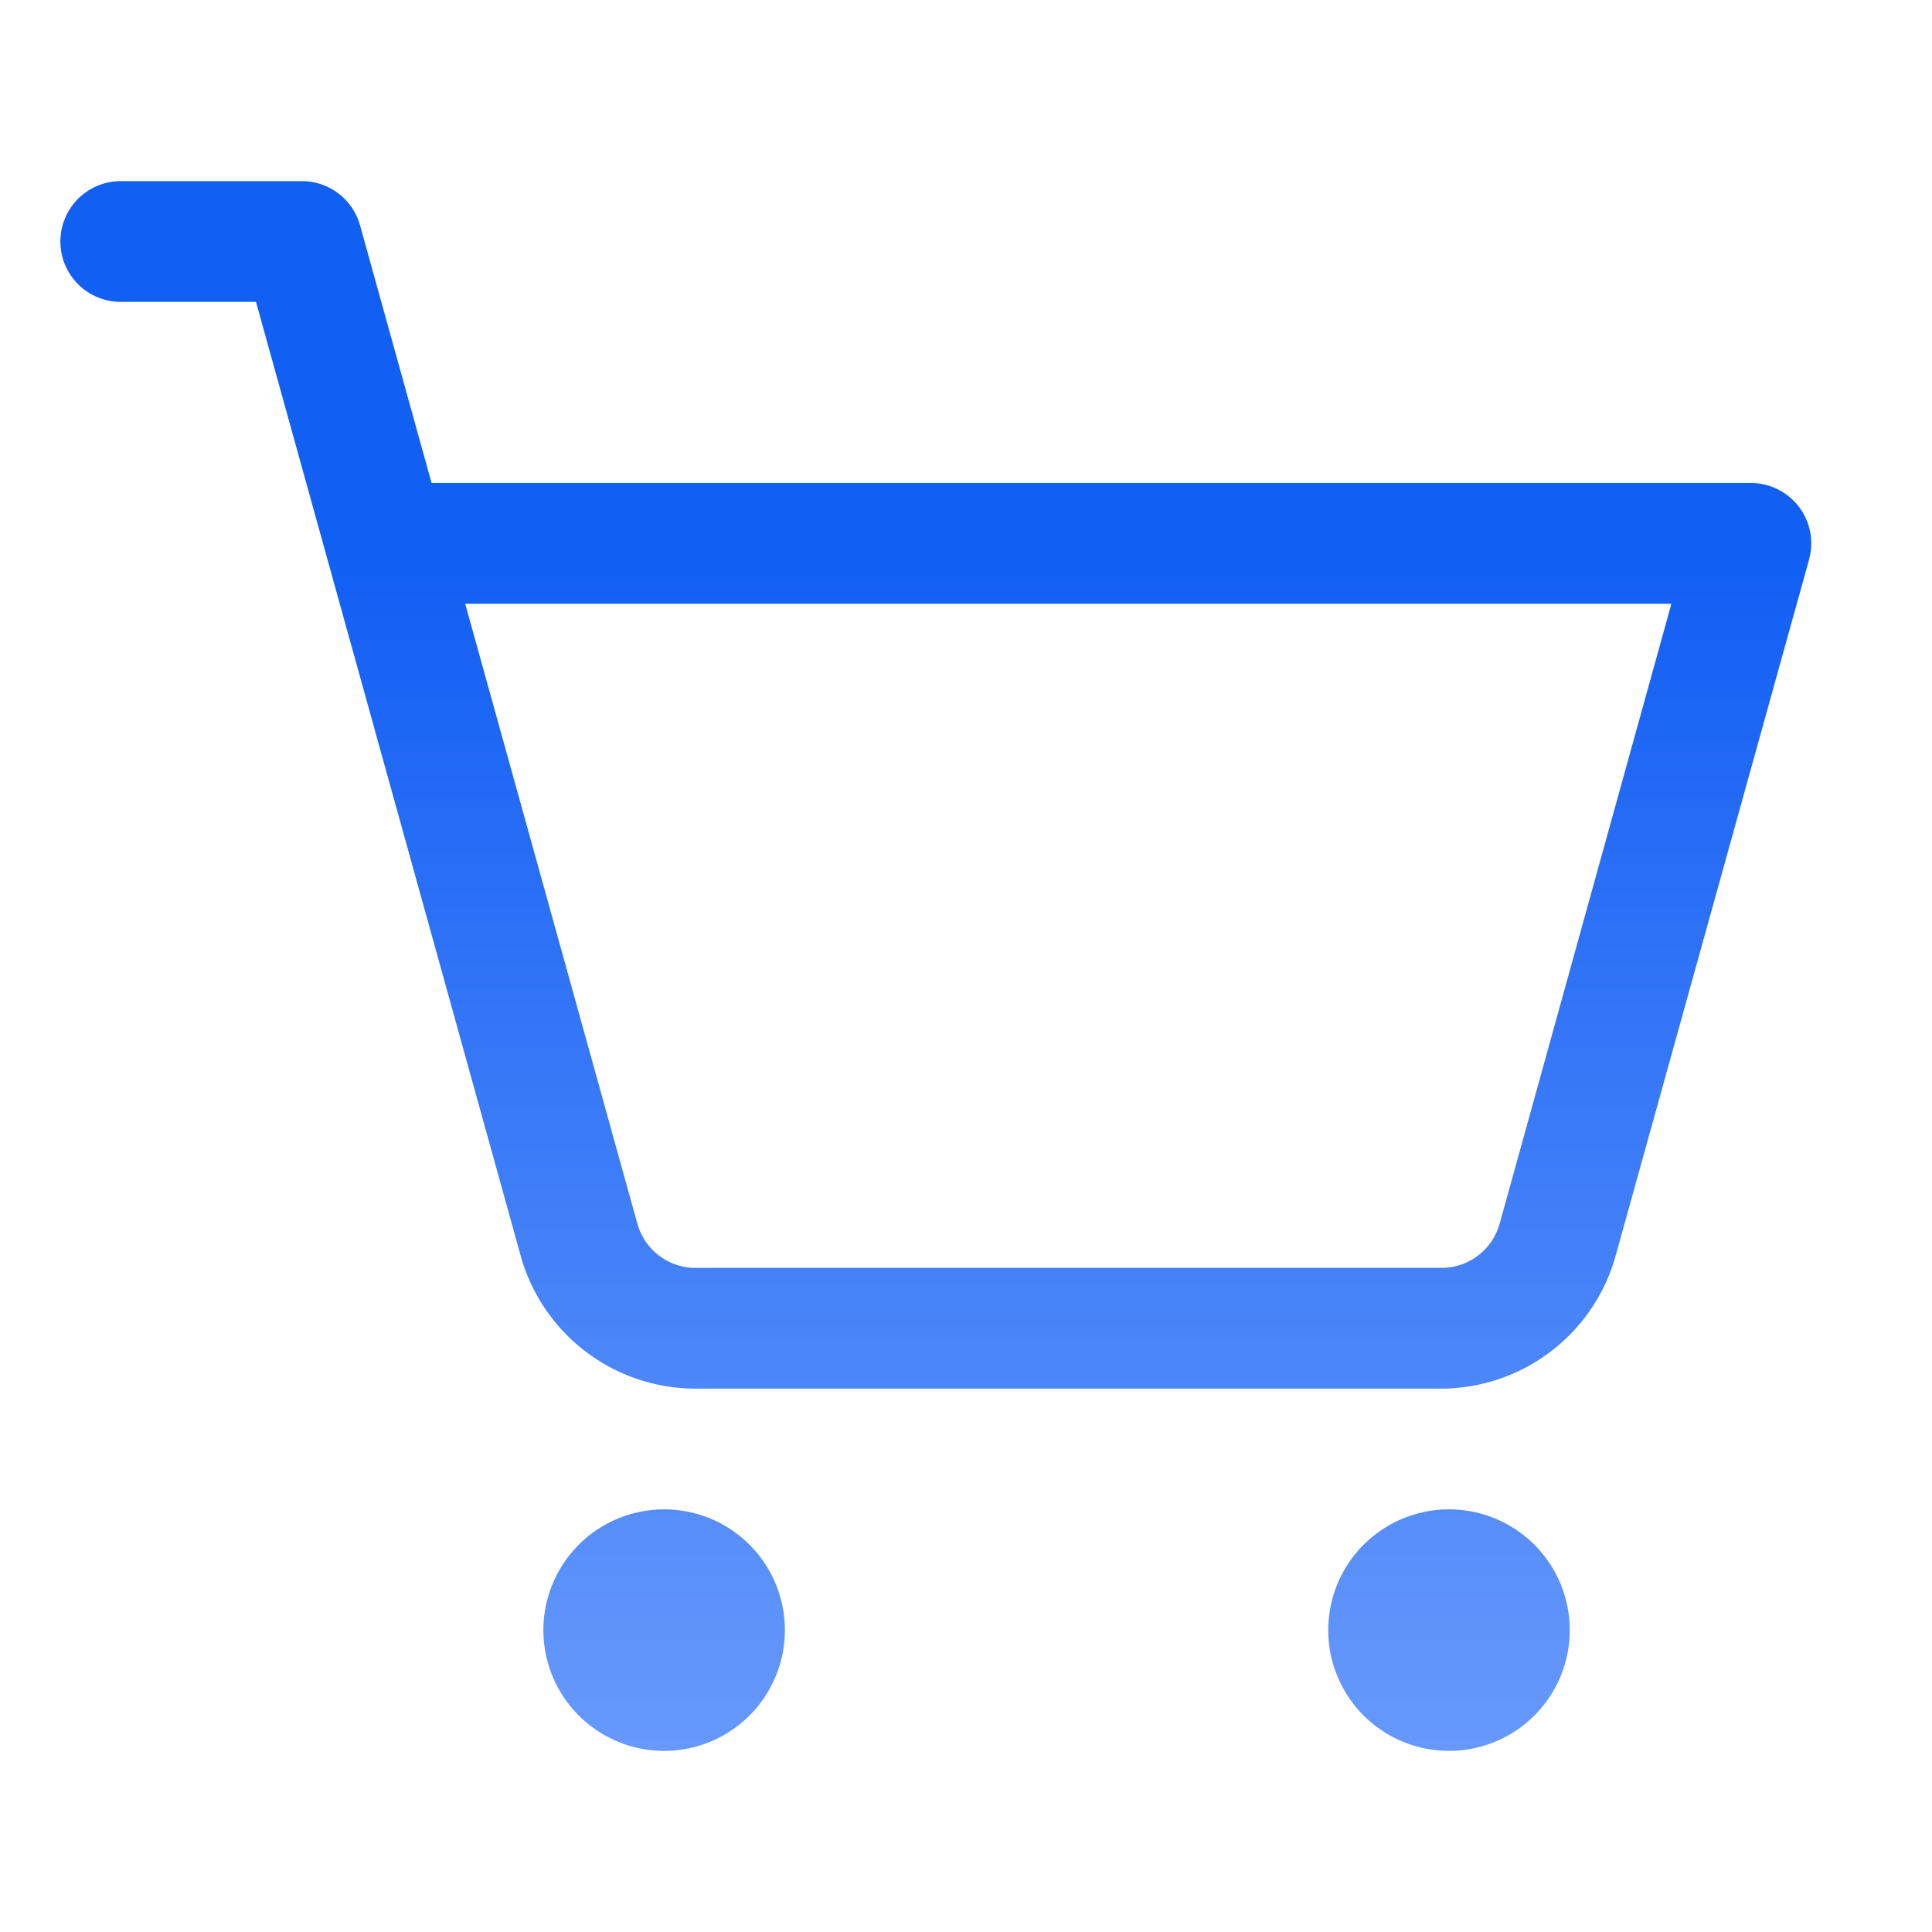
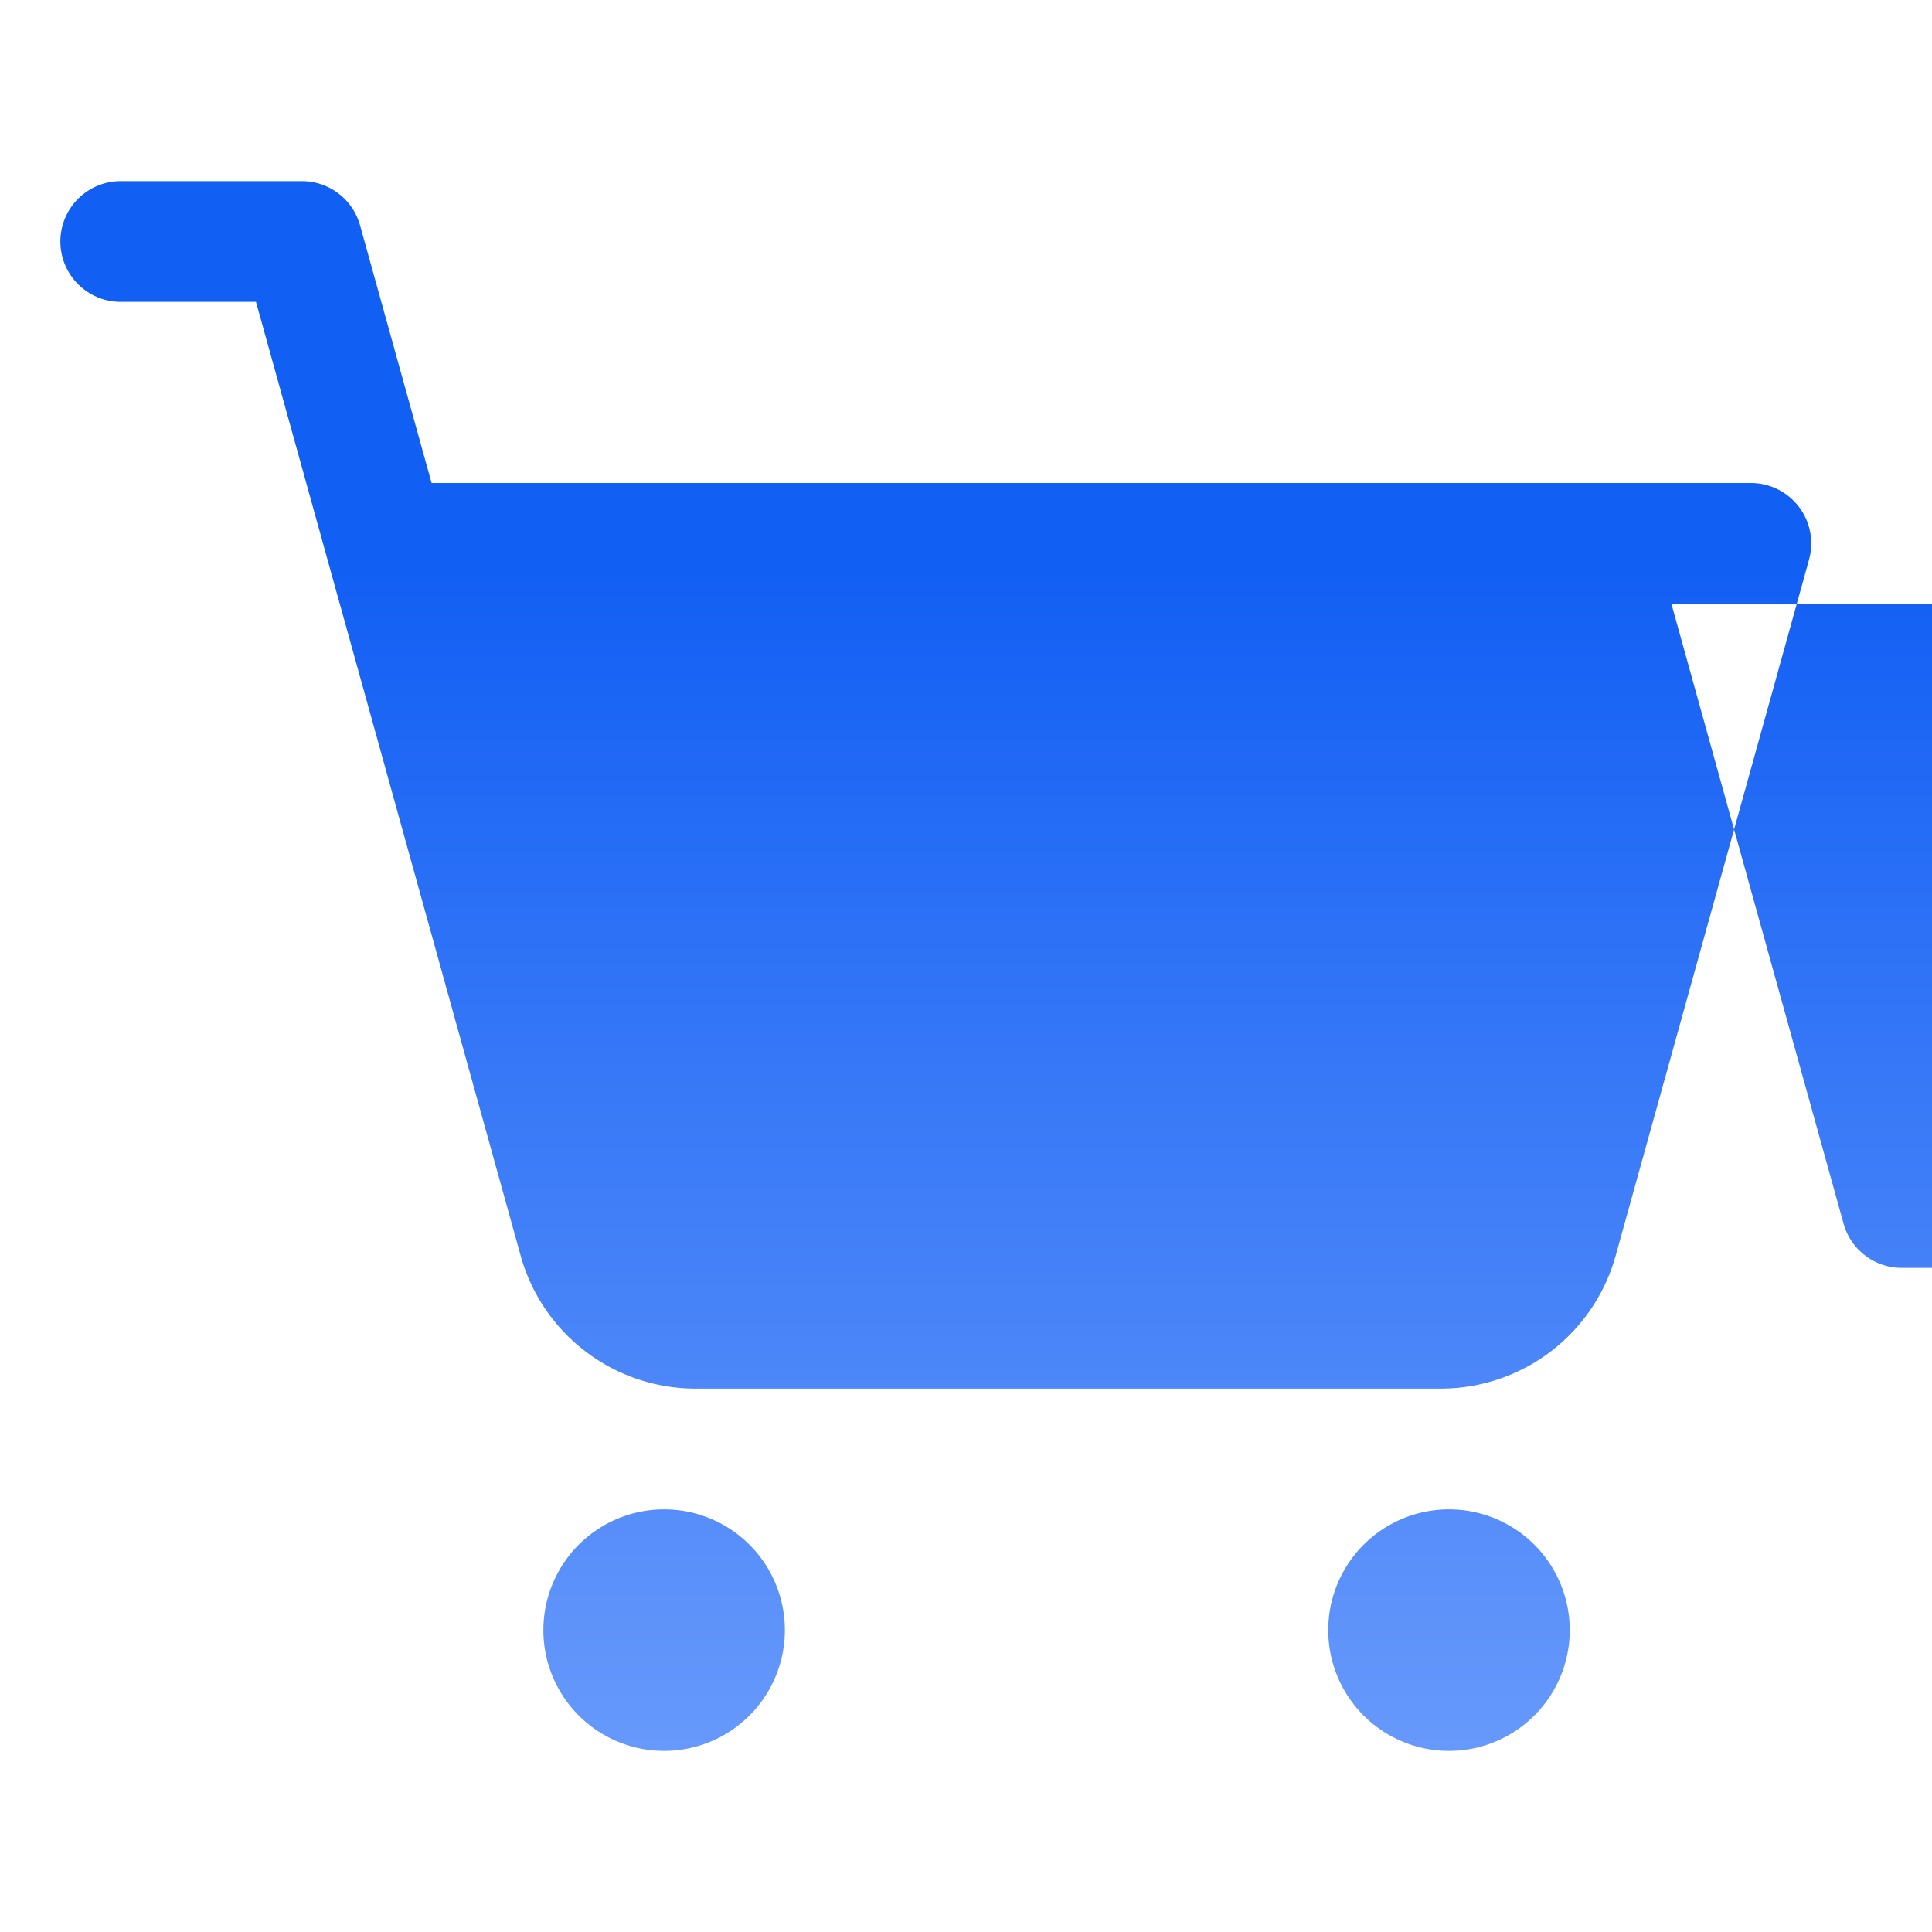
<svg xmlns="http://www.w3.org/2000/svg" width="36" height="36" fill="none">
-   <path d="M14.625 30.375a2.25 2.25 0 1 1-4.5 0 2.25 2.25 0 0 1 4.5 0zM27 28.125a2.25 2.25 0 1 0 0 4.5 2.25 2.25 0 0 0 0-4.5zm6.71-17.7-3.606 12.978a3.383 3.383 0 0 1-3.245 2.472H12.96a3.383 3.383 0 0 1-3.257-2.472L4.77 5.625H2.25a1.125 1.125 0 0 1 0-2.25h3.375a1.125 1.125 0 0 1 1.084.824L8.042 9h24.583a1.125 1.125 0 0 1 1.084 1.426zm-2.566.825H8.668l3.208 11.55a1.125 1.125 0 0 0 1.084.825h13.9a1.125 1.125 0 0 0 1.084-.824l3.2-11.551z" fill="url(#a)" />
+   <path d="M14.625 30.375a2.25 2.25 0 1 1-4.5 0 2.25 2.25 0 0 1 4.5 0zM27 28.125a2.25 2.25 0 1 0 0 4.5 2.25 2.25 0 0 0 0-4.5zm6.71-17.7-3.606 12.978a3.383 3.383 0 0 1-3.245 2.472H12.96a3.383 3.383 0 0 1-3.257-2.472L4.77 5.625H2.25a1.125 1.125 0 0 1 0-2.25h3.375a1.125 1.125 0 0 1 1.084.824L8.042 9h24.583a1.125 1.125 0 0 1 1.084 1.426zm-2.566.825l3.208 11.55a1.125 1.125 0 0 0 1.084.825h13.9a1.125 1.125 0 0 0 1.084-.824l3.2-11.551z" fill="url(#a)" />
  <defs>
    <linearGradient id="a" x1="17.438" y1="3.375" x2="17.438" y2="32.625" gradientUnits="userSpaceOnUse">
      <stop offset=".245" stop-color="#125FF4" />
      <stop offset="1" stop-color="#6799FB" />
    </linearGradient>
  </defs>
</svg>